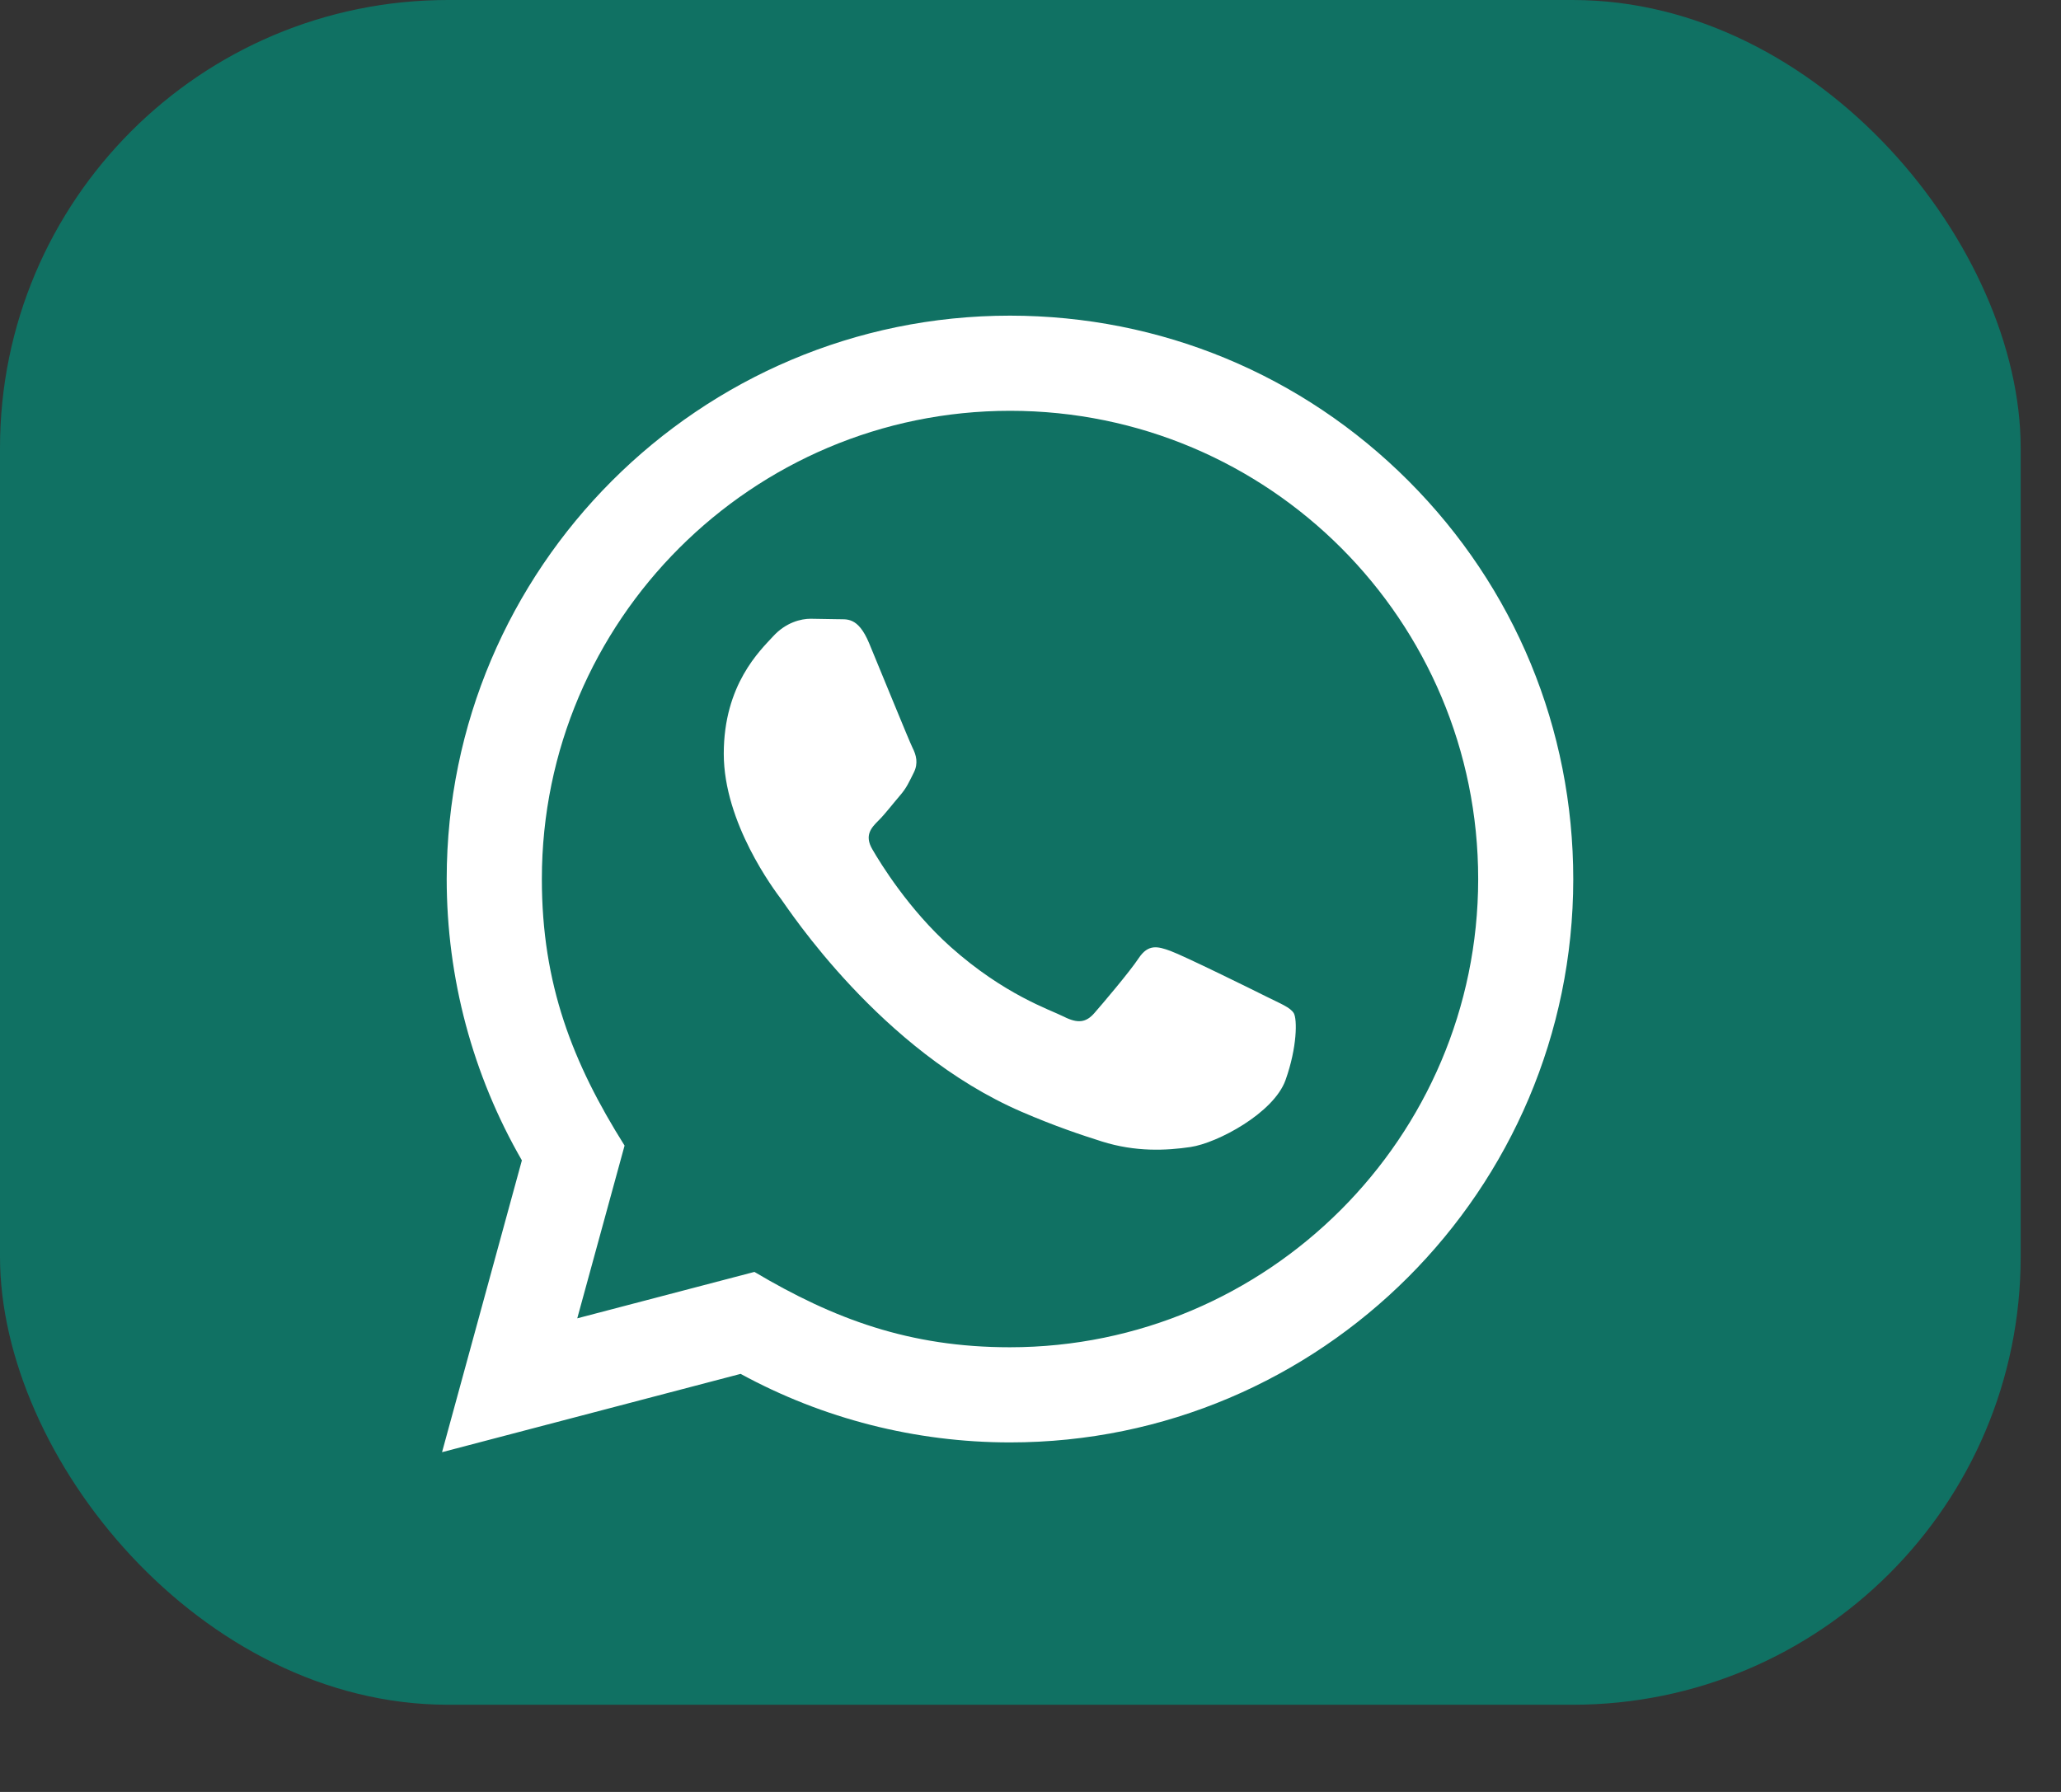
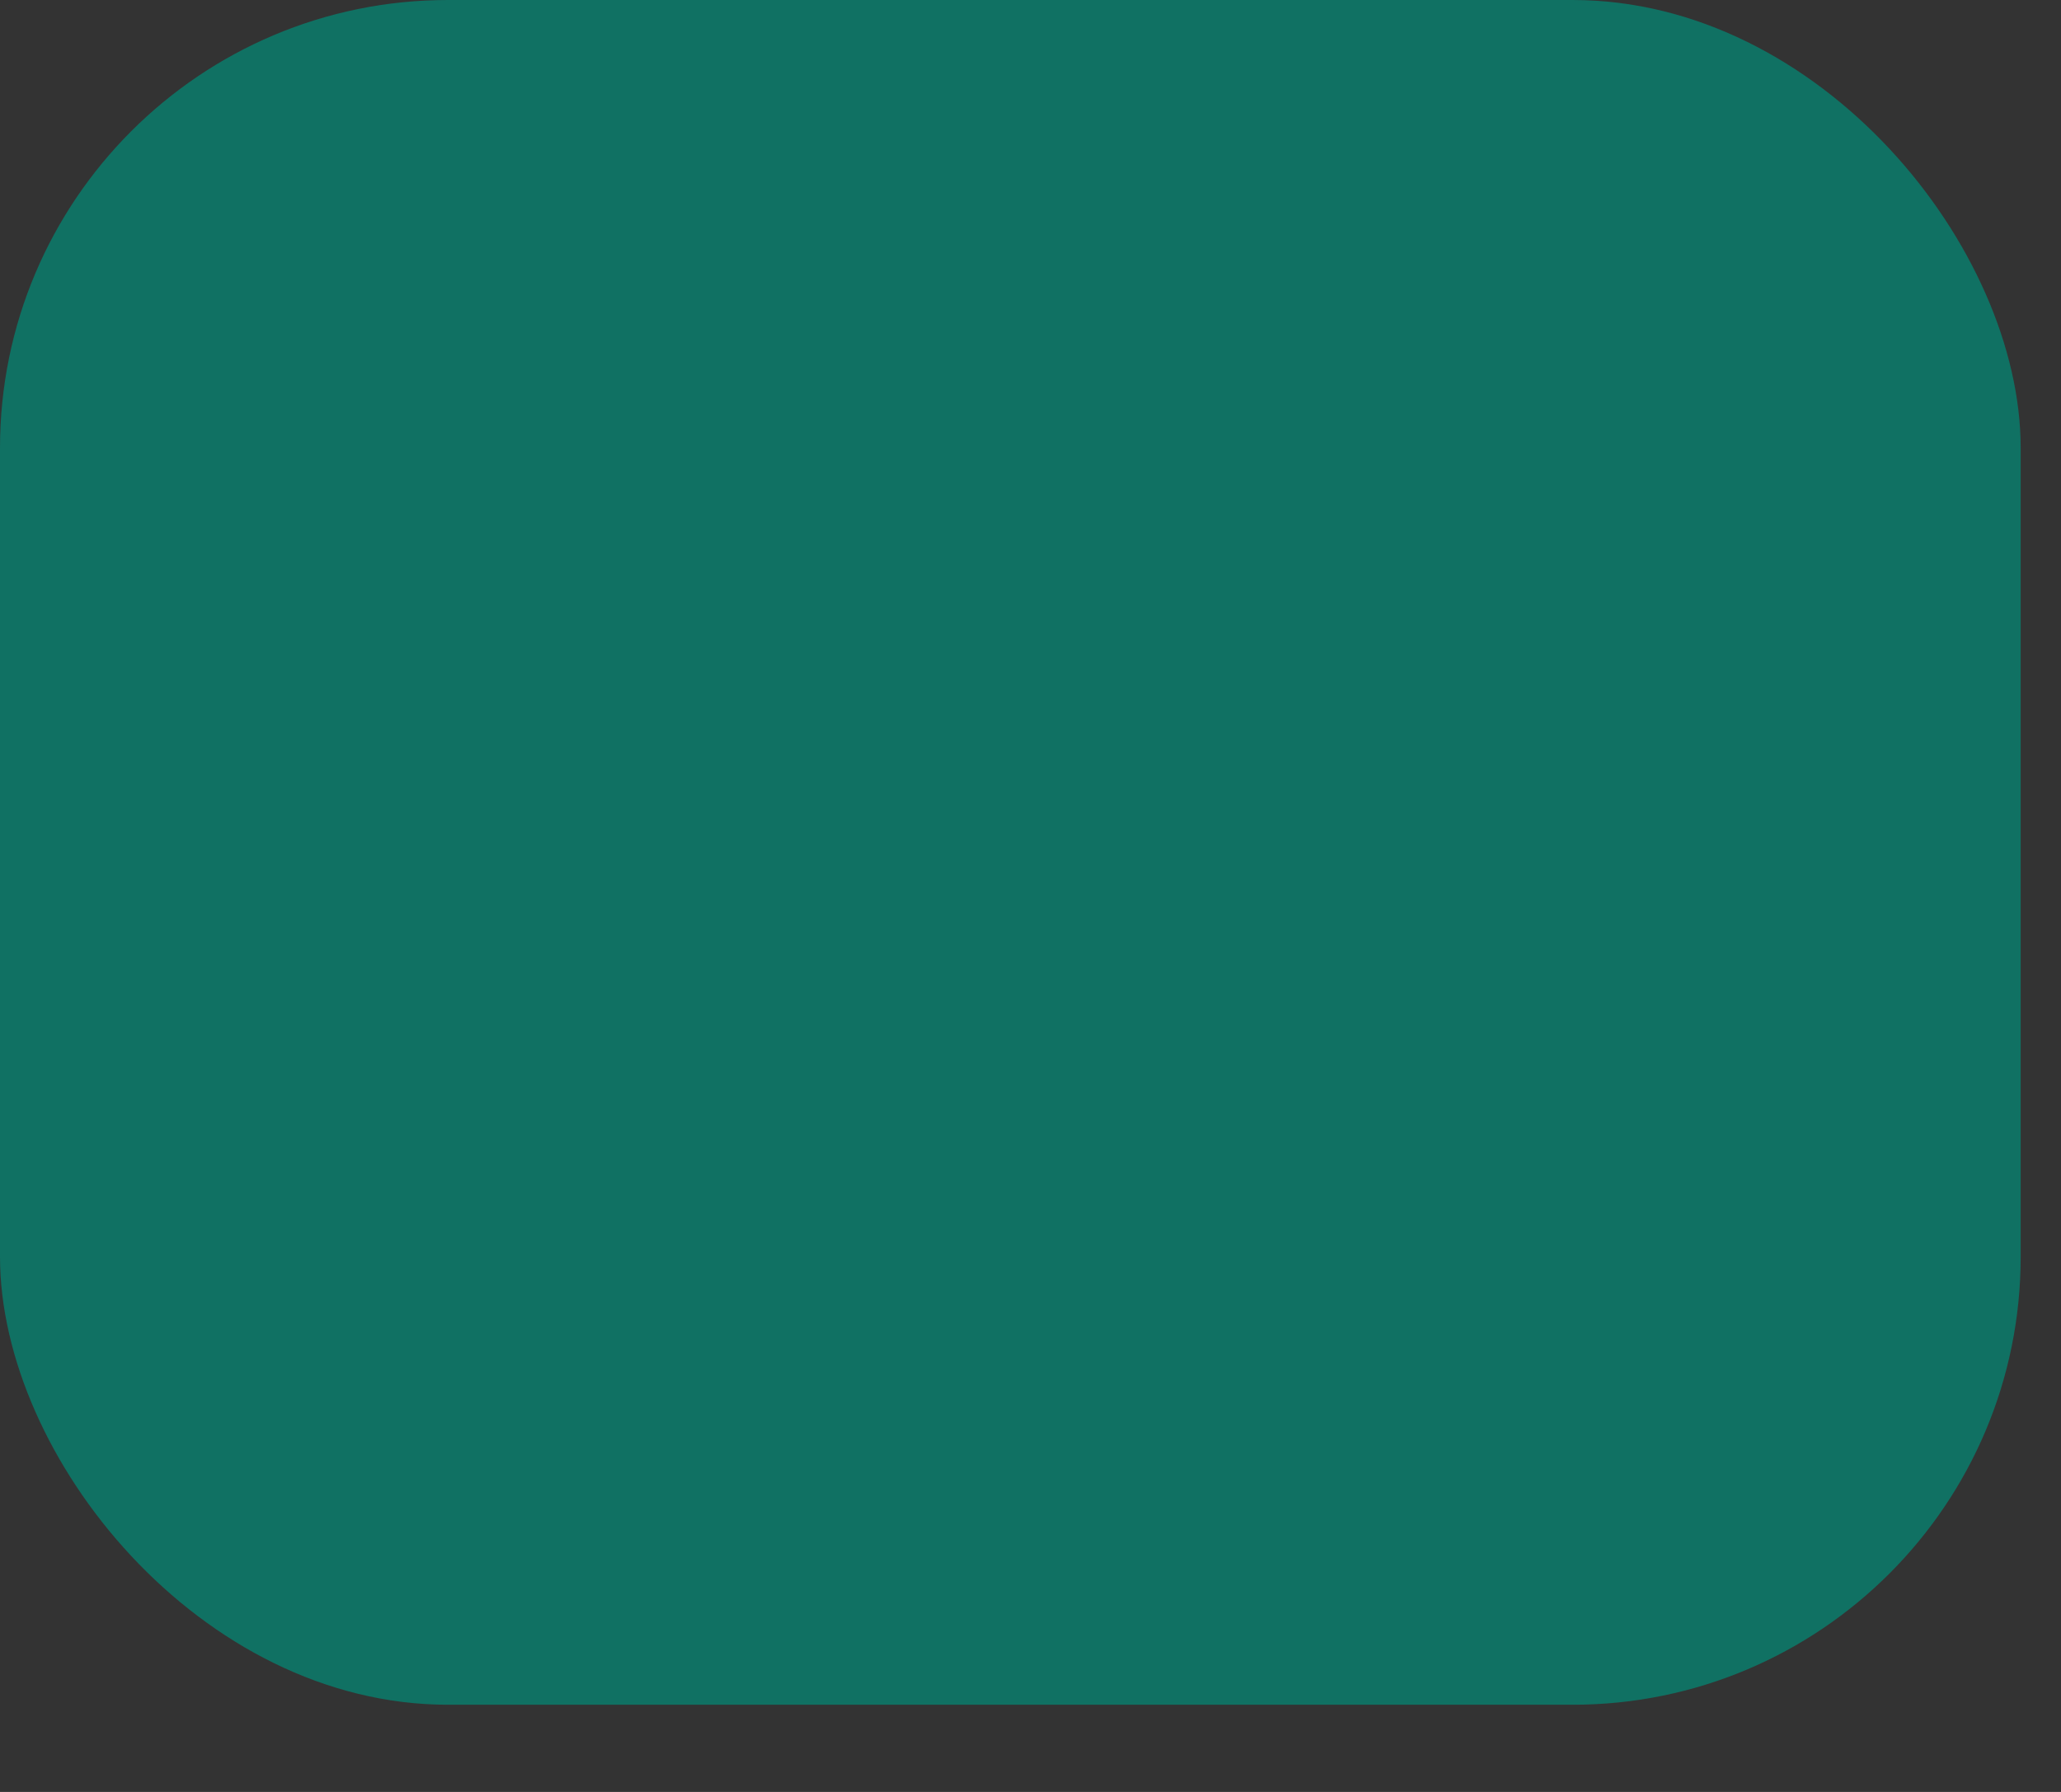
<svg xmlns="http://www.w3.org/2000/svg" width="23" height="20" viewBox="0 0 23 20" fill="none">
  <rect x="0" y="0" width="23" height="20" fill="#333333" stroke="none" />
  <rect width="22.55" height="19.027" rx="5" fill="#107163" />
-   <path d="M4.933 16.208L5.824 12.951C5.274 11.997 4.985 10.916 4.985 9.808C4.987 6.343 7.807 3.523 11.271 3.523C12.952 3.524 14.531 4.179 15.718 5.367C16.904 6.555 17.557 8.134 17.557 9.814C17.555 13.28 14.736 16.099 11.271 16.099C10.219 16.099 9.183 15.835 8.265 15.334L4.933 16.208ZM8.419 14.196C9.305 14.722 10.151 15.037 11.269 15.037C14.148 15.037 16.494 12.694 16.496 9.813C16.497 6.926 14.162 4.586 11.273 4.585C8.392 4.585 6.048 6.928 6.047 9.809C6.046 10.985 6.391 11.865 6.97 12.786L6.442 14.714L8.419 14.196ZM14.438 11.308C14.398 11.243 14.294 11.204 14.136 11.125C13.979 11.046 13.207 10.666 13.063 10.614C12.919 10.561 12.815 10.535 12.709 10.692C12.605 10.849 12.303 11.204 12.212 11.308C12.12 11.413 12.028 11.426 11.872 11.347C11.715 11.268 11.208 11.103 10.608 10.568C10.142 10.151 9.826 9.637 9.735 9.479C9.643 9.322 9.725 9.237 9.803 9.159C9.874 9.089 9.96 8.976 10.039 8.884C10.119 8.793 10.145 8.727 10.198 8.622C10.25 8.518 10.224 8.426 10.184 8.347C10.145 8.269 9.831 7.495 9.7 7.181C9.573 6.875 9.443 6.916 9.347 6.911L9.046 6.906C8.941 6.906 8.771 6.945 8.627 7.103C8.483 7.26 8.077 7.64 8.077 8.413C8.077 9.186 8.64 9.933 8.718 10.037C8.797 10.142 9.826 11.729 11.401 12.409C11.776 12.571 12.069 12.668 12.296 12.74C12.673 12.859 13.015 12.842 13.286 12.802C13.588 12.757 14.215 12.422 14.346 12.055C14.477 11.688 14.477 11.374 14.438 11.308Z" fill="white" />
</svg>